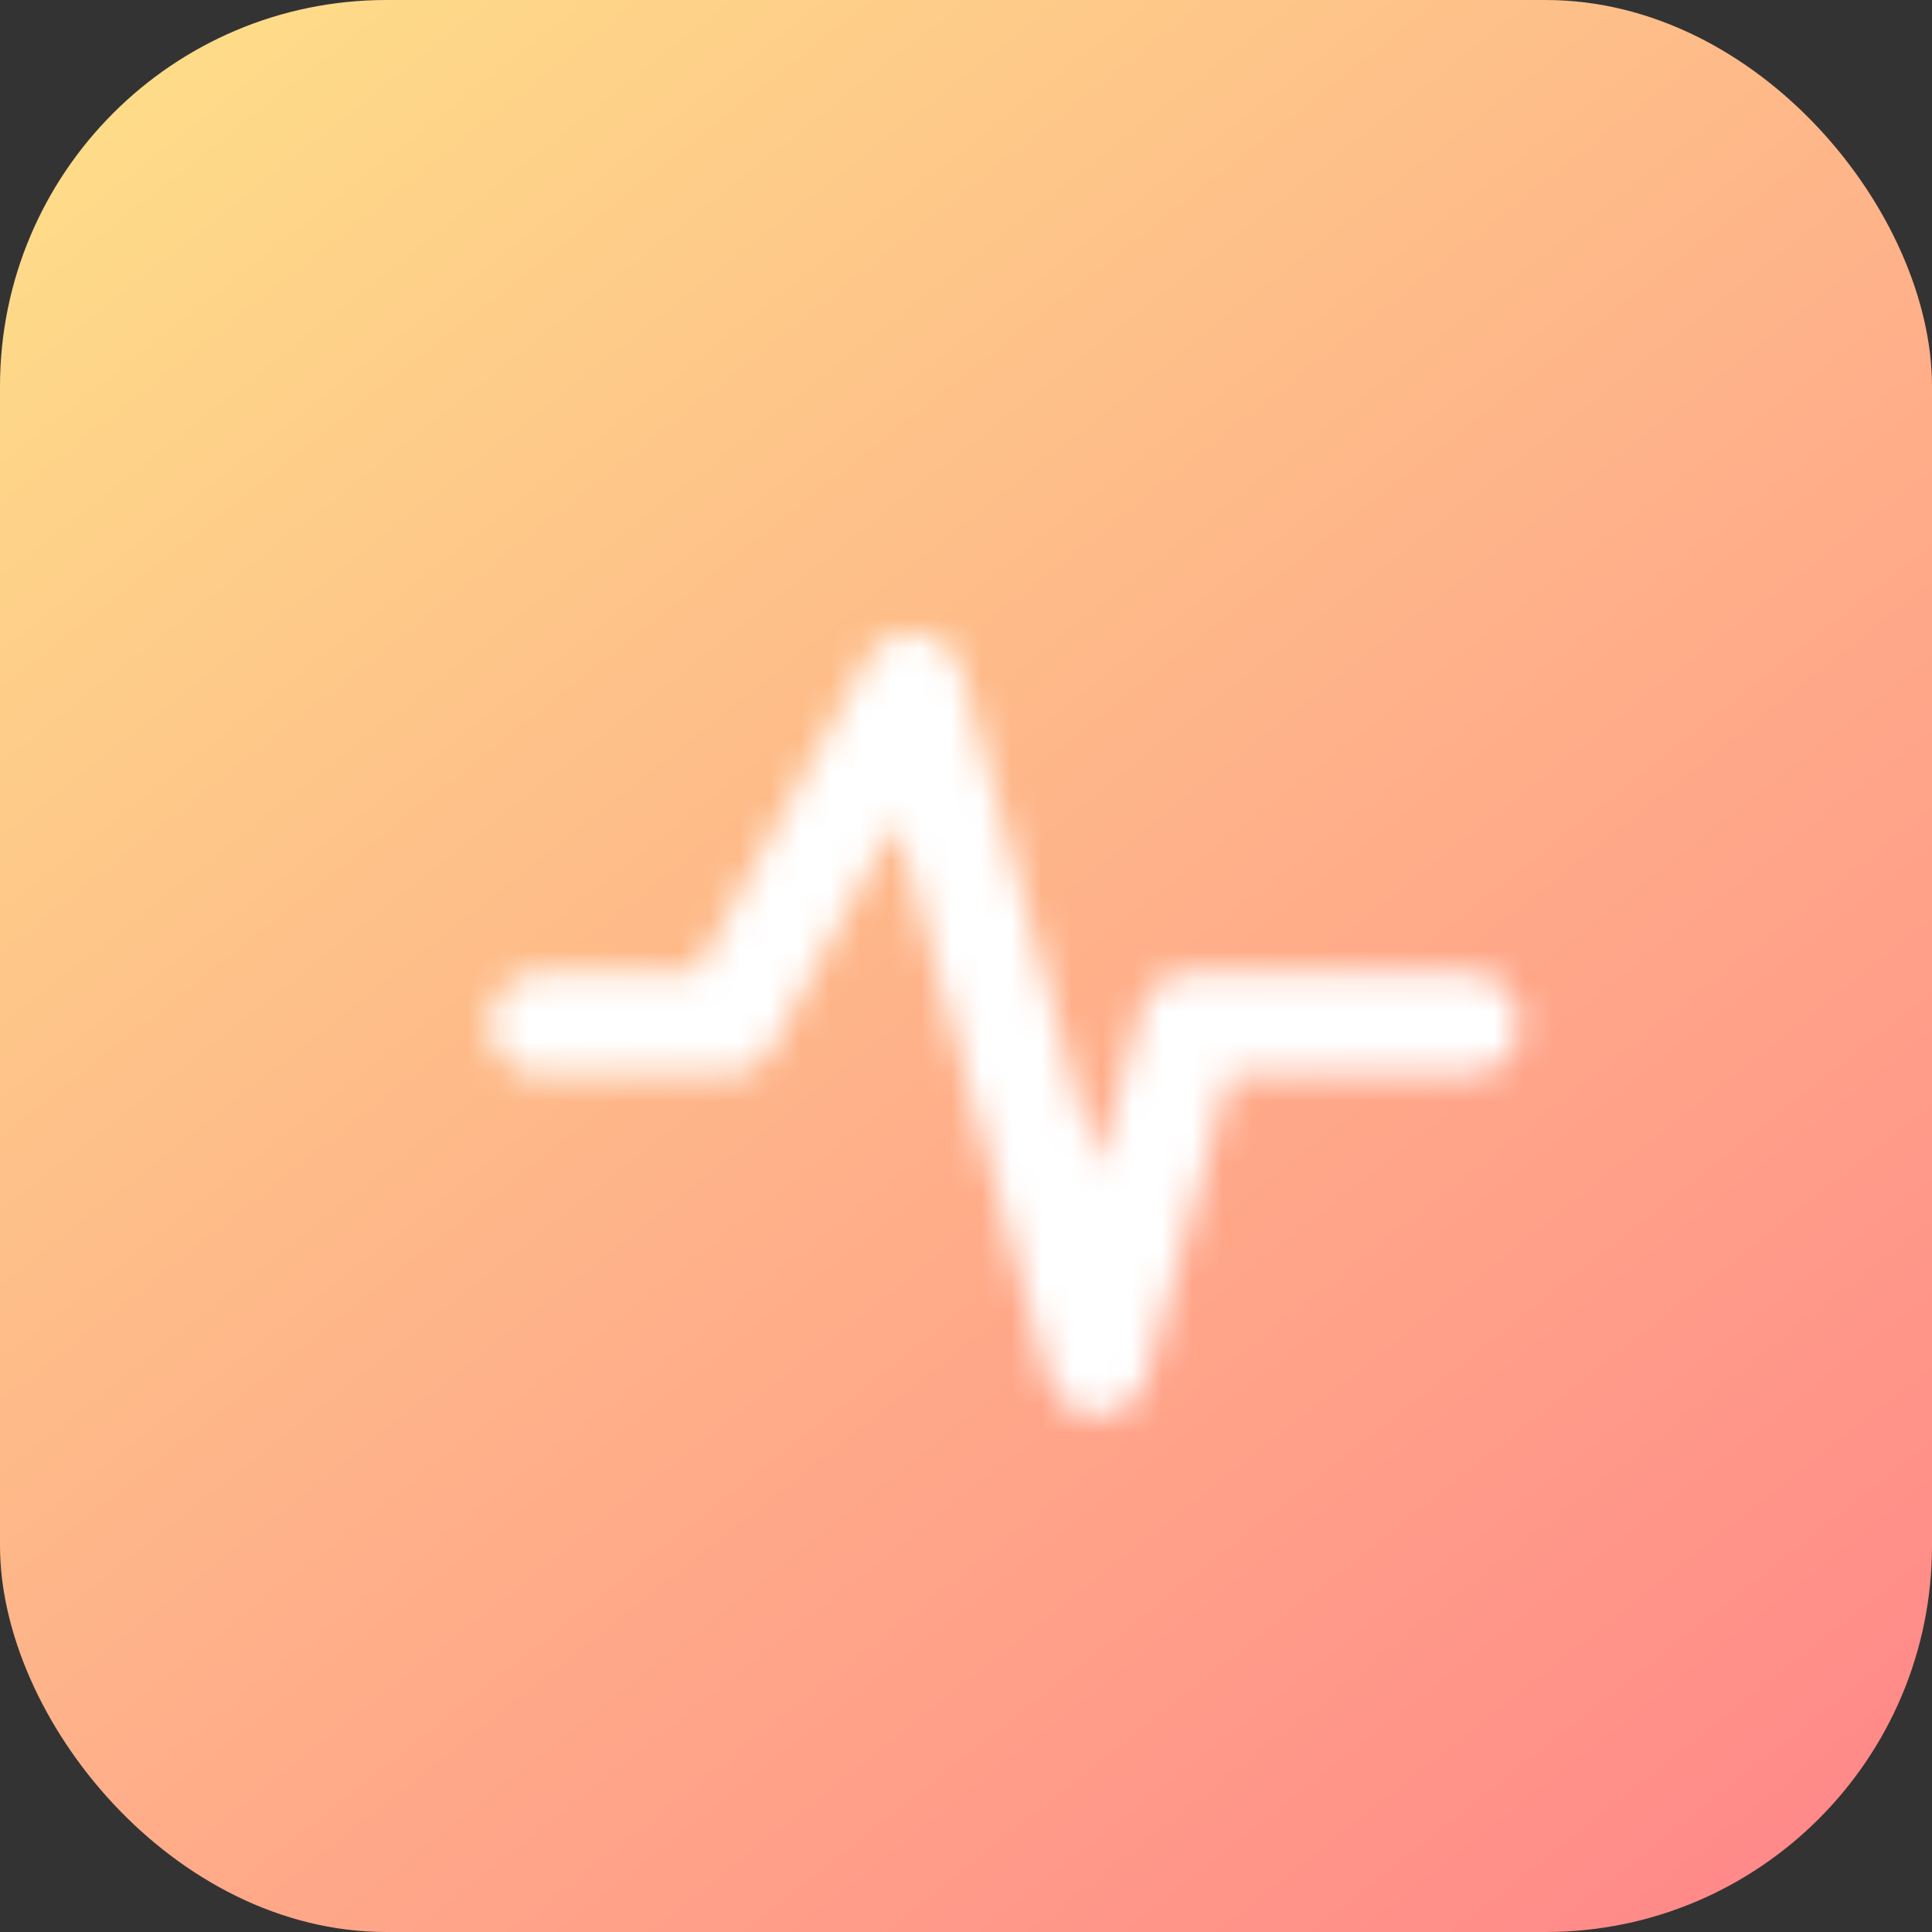
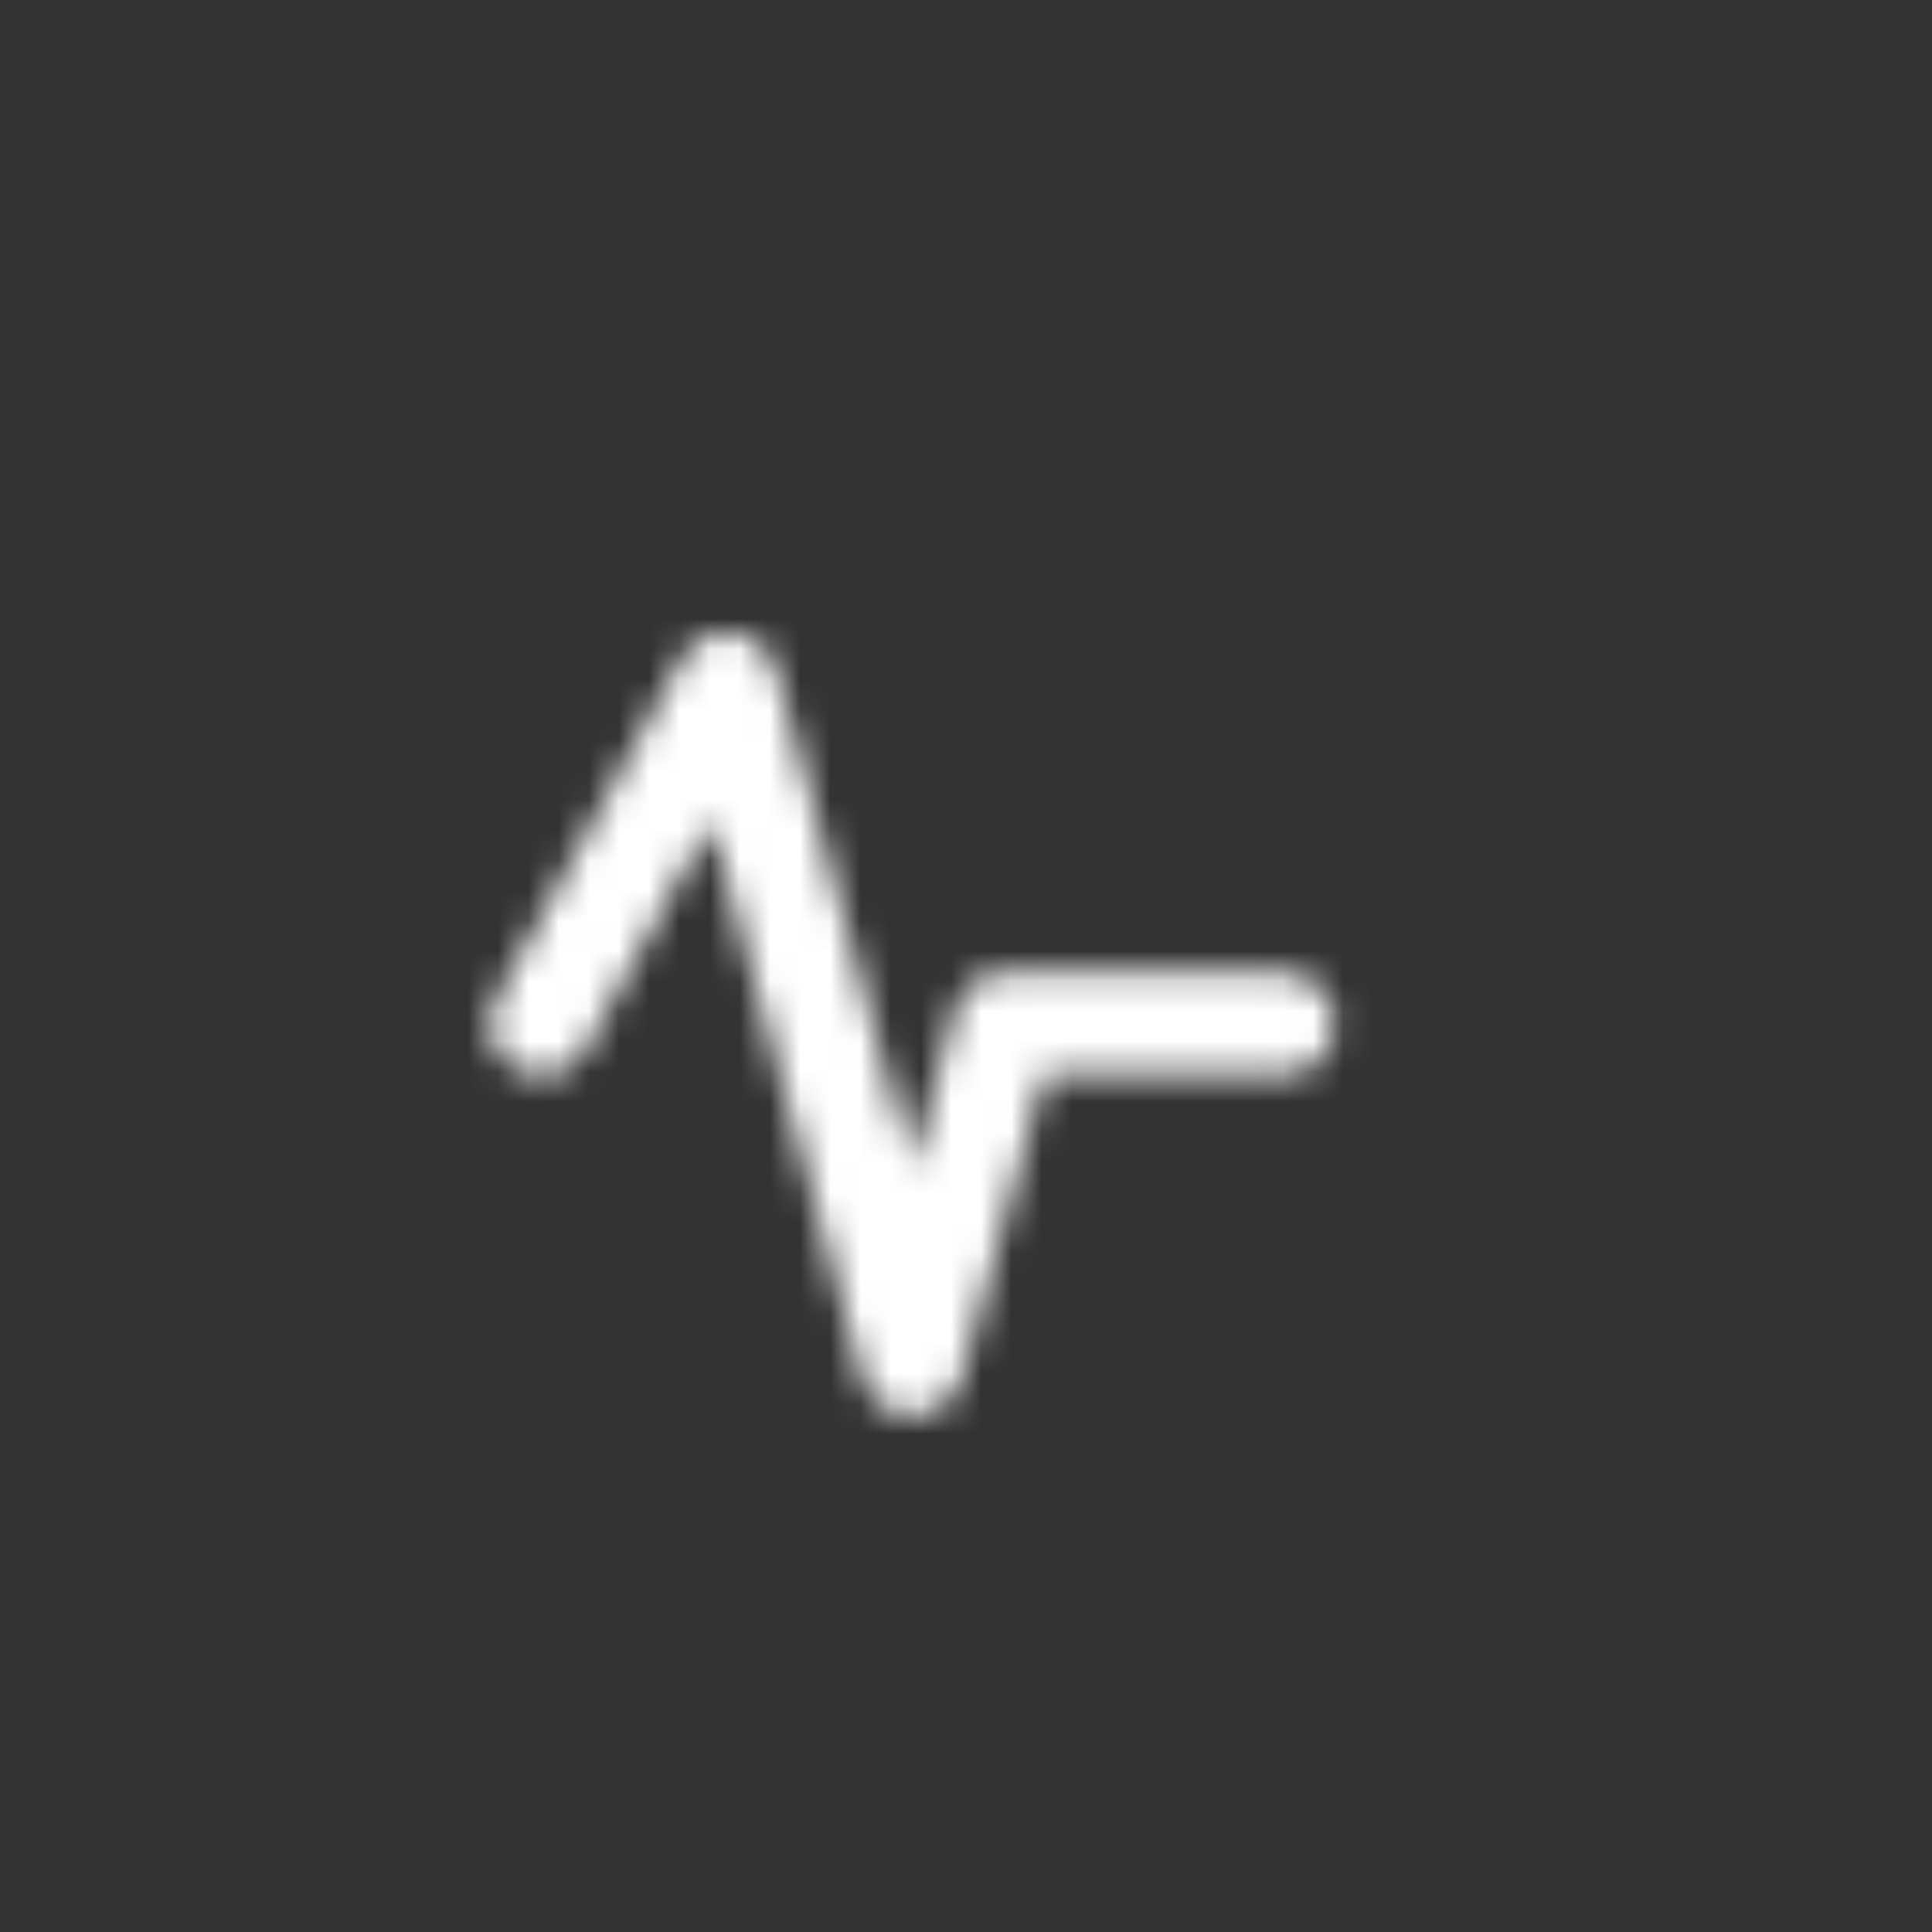
<svg xmlns="http://www.w3.org/2000/svg" width="64" height="64" fill="none">
  <rect width="100%" height="100%" fill="#333333" stroke="none" />
-   <rect width="64" height="64" fill="url(#a)" rx="12.8" />
  <mask id="b" width="35" height="27" x="16" y="20" maskUnits="userSpaceOnUse" style="mask-type:alpha">
-     <path stroke="#000" stroke-linecap="round" stroke-linejoin="round" stroke-width="3.41" d="M17.92 33.92h6.14l6.15-11.26 6.14 22.52 3.07-11.26h9.22" />
+     <path stroke="#000" stroke-linecap="round" stroke-linejoin="round" stroke-width="3.41" d="M17.92 33.92l6.15-11.26 6.14 22.52 3.07-11.26h9.22" />
  </mask>
  <g mask="url(#b)">
    <path fill="#fff" d="M12.8 13.44h40.96V54.4H12.8z" />
  </g>
  <defs>
    <linearGradient id="a" x1="58.28" x2="7.72" y1="64" y2="0" gradientUnits="userSpaceOnUse">
      <stop stop-color="#FF8889" />
      <stop offset="1" stop-color="#FEDC89" />
    </linearGradient>
  </defs>
</svg>